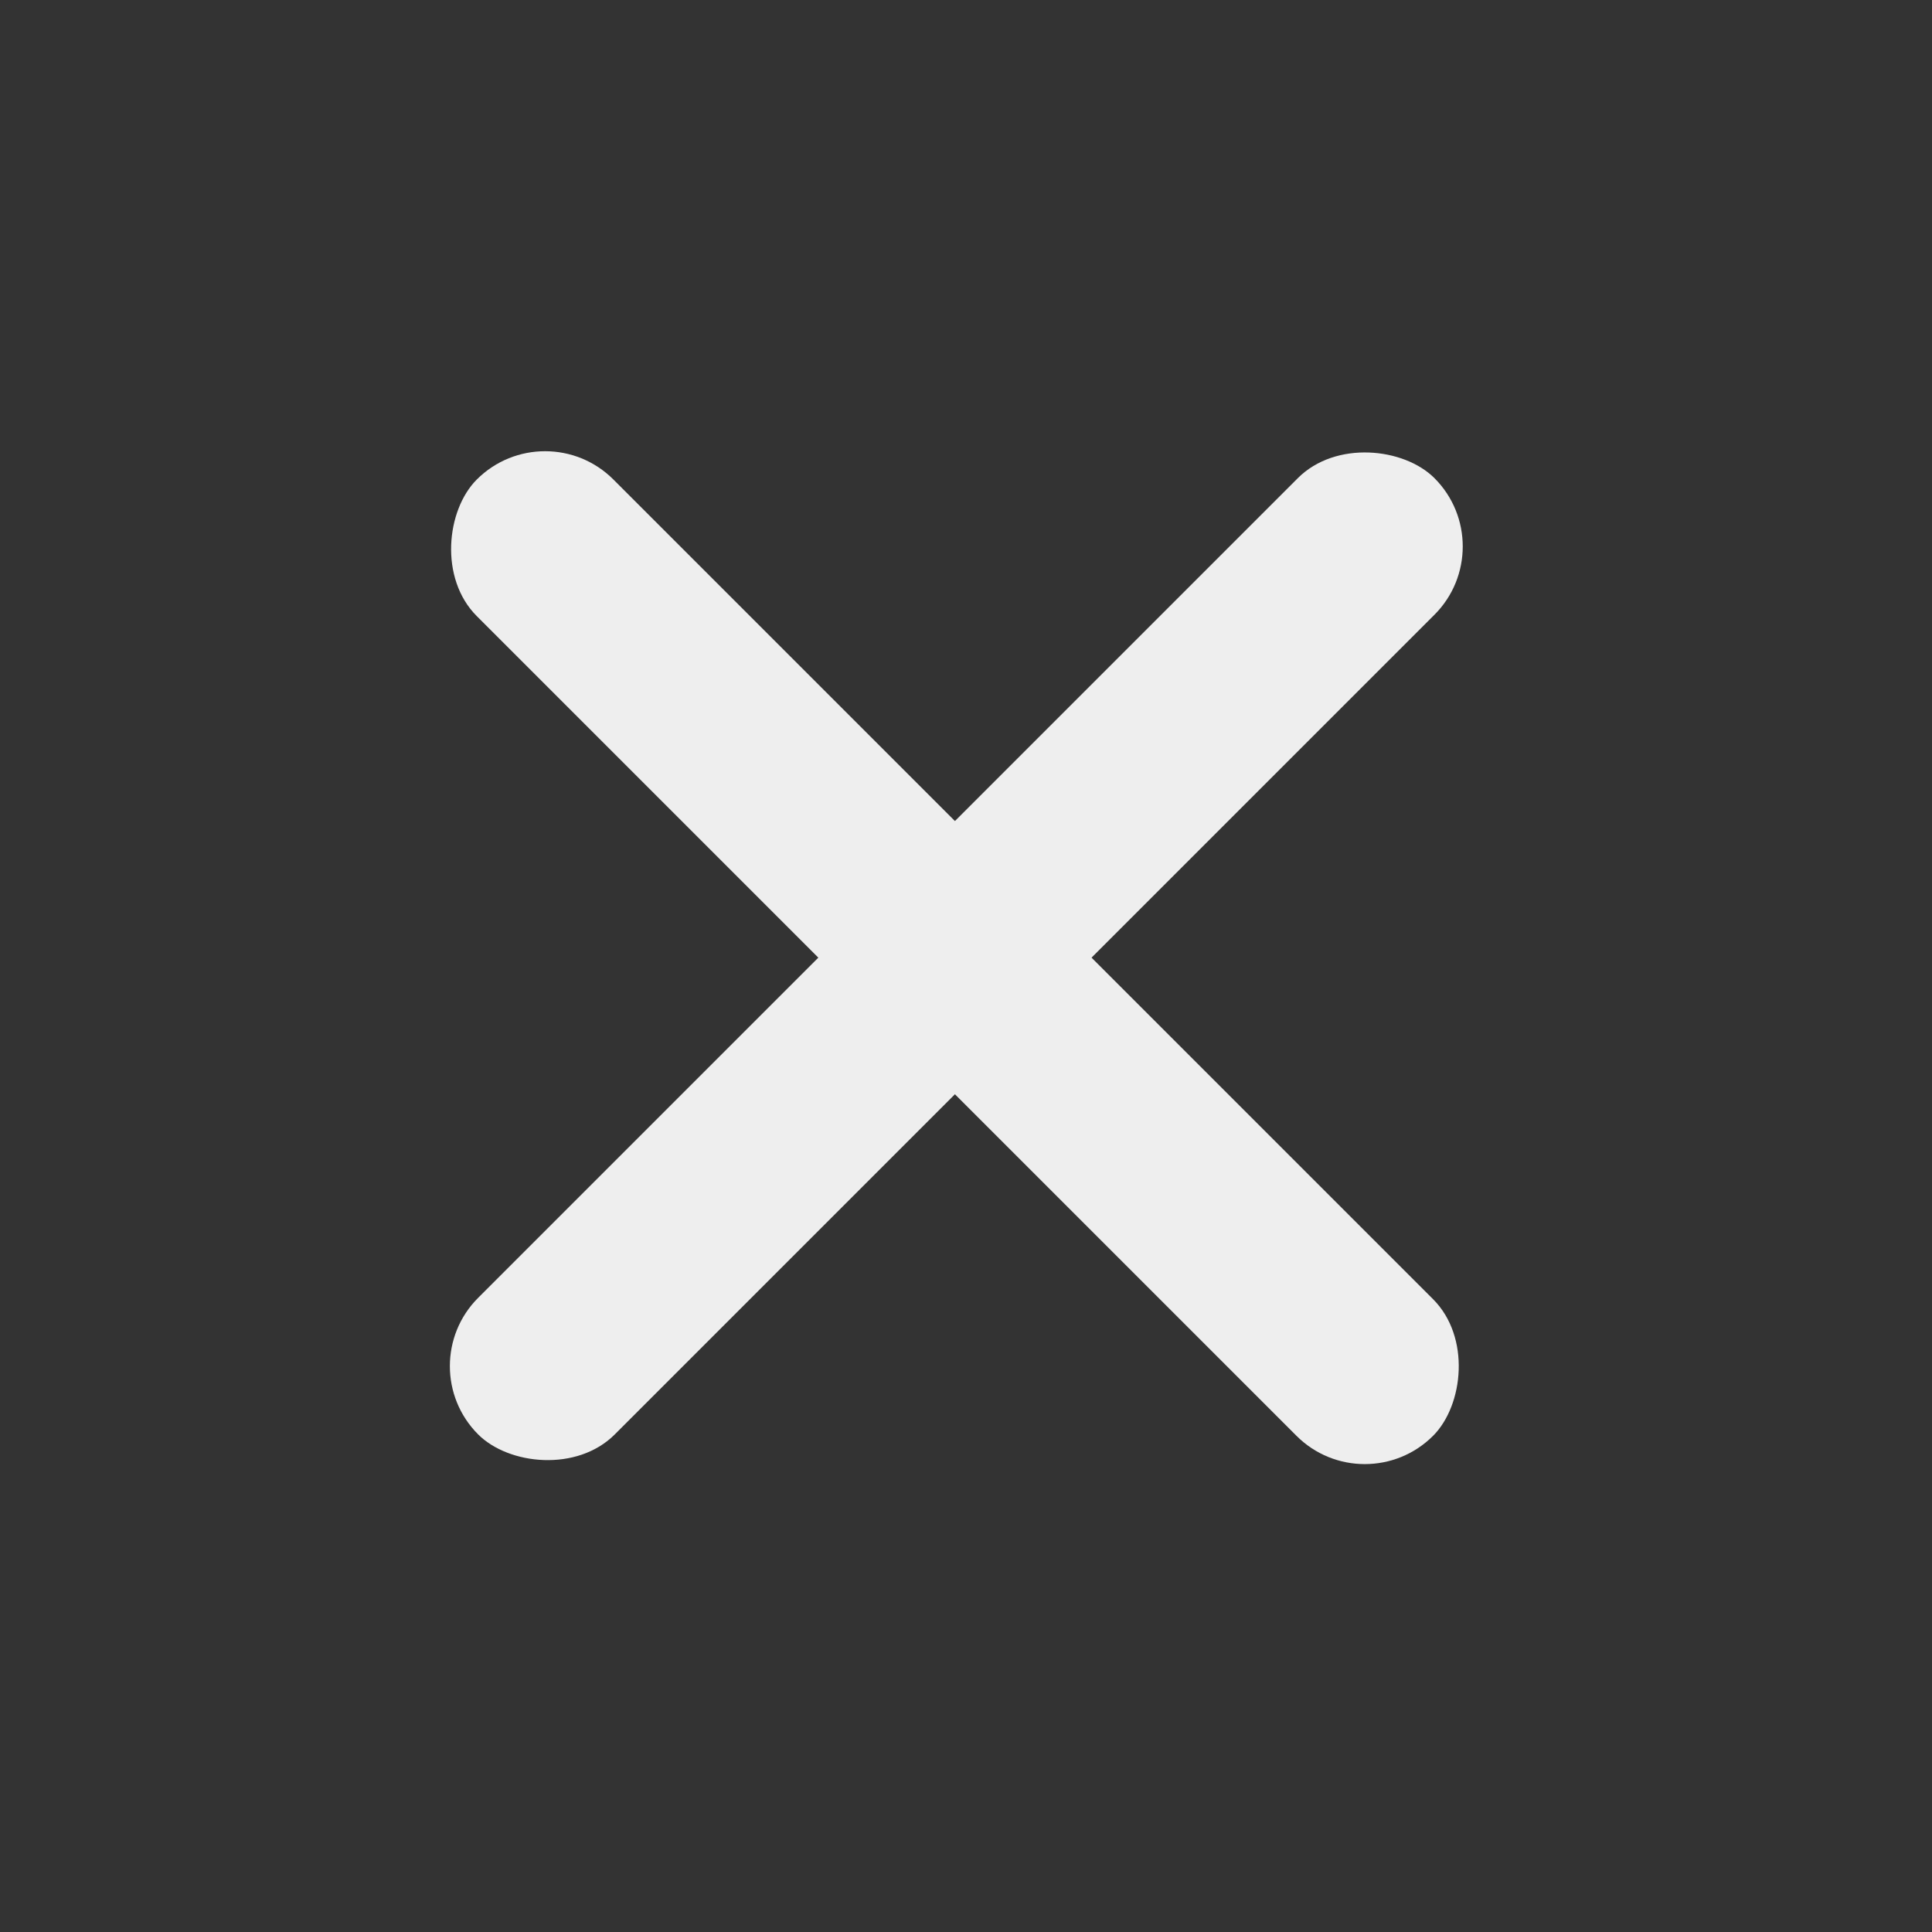
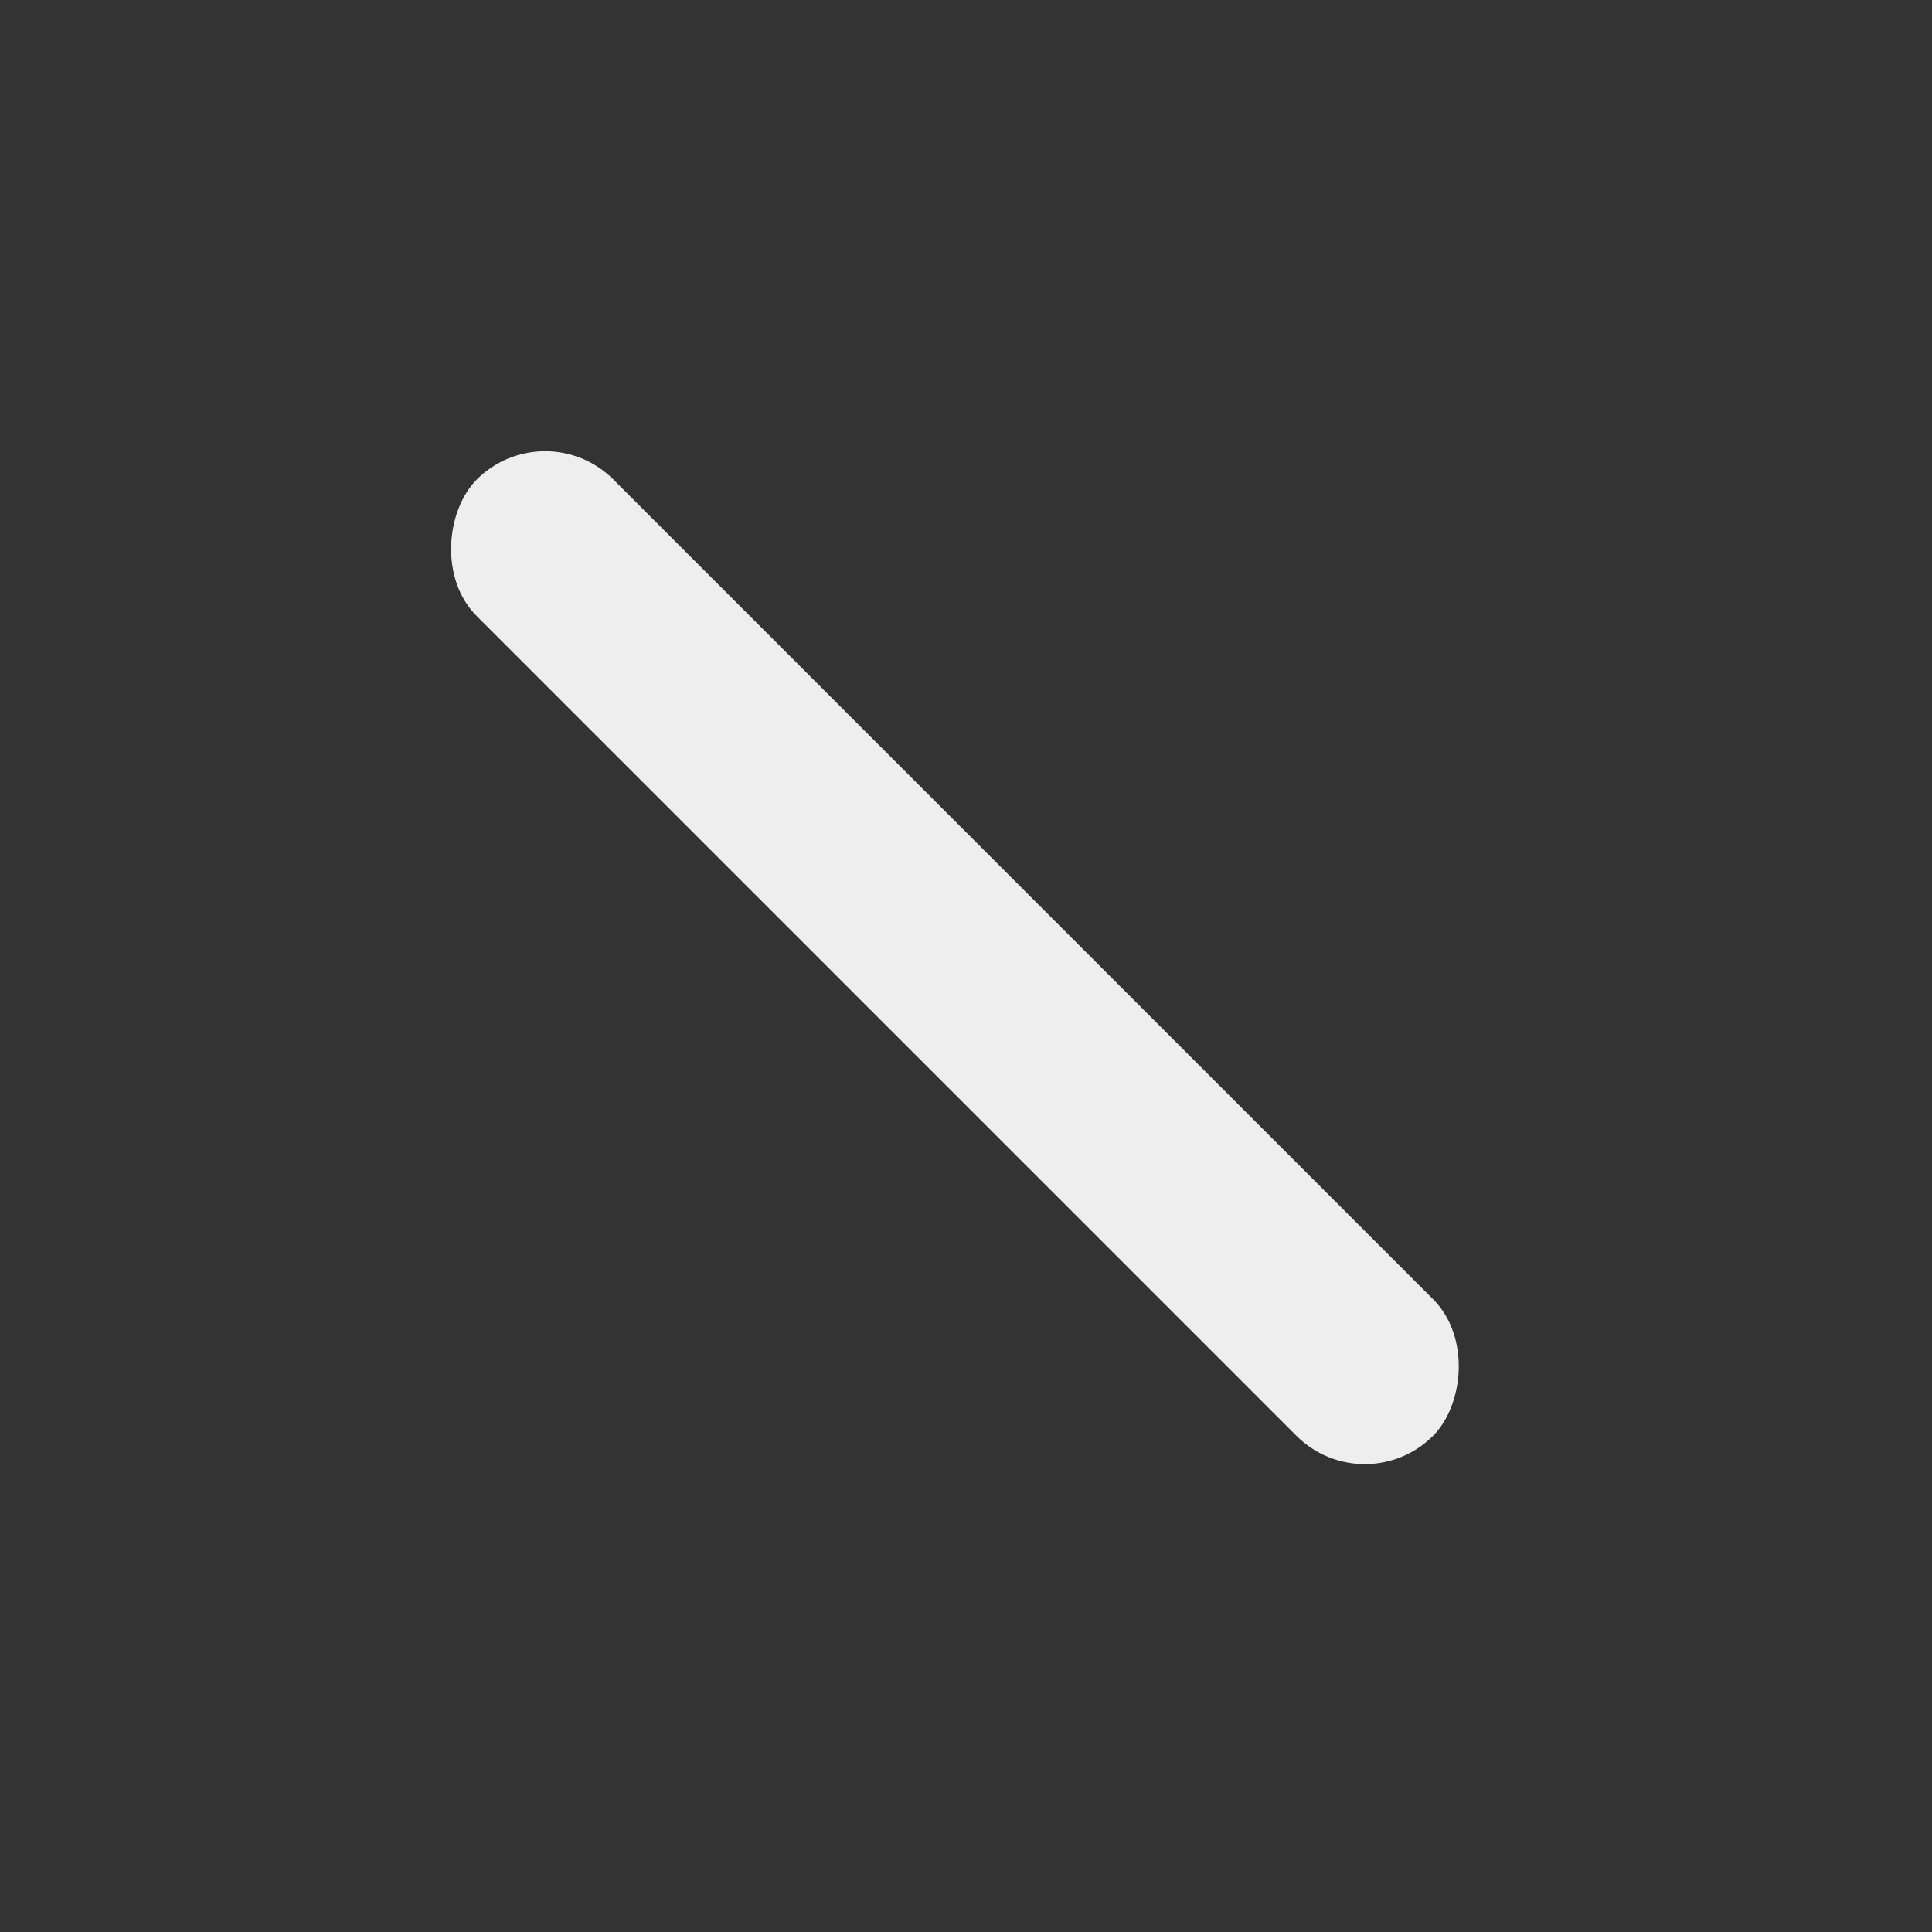
<svg xmlns="http://www.w3.org/2000/svg" width="50" height="50" viewBox="0 0 50 50" fill="none">
  <rect x="0" y="0" width="50" height="50" fill="#333333" stroke="none" />
-   <rect x="10.607" y="35.355" width="35" height="5" rx="2.5" transform="rotate(-45 10.607 35.355)" fill="#EEEEEE" />
  <rect x="14.107" y="10.642" width="35" height="5" rx="2.5" transform="rotate(45 14.107 10.642)" fill="#EEEEEE" />
</svg>